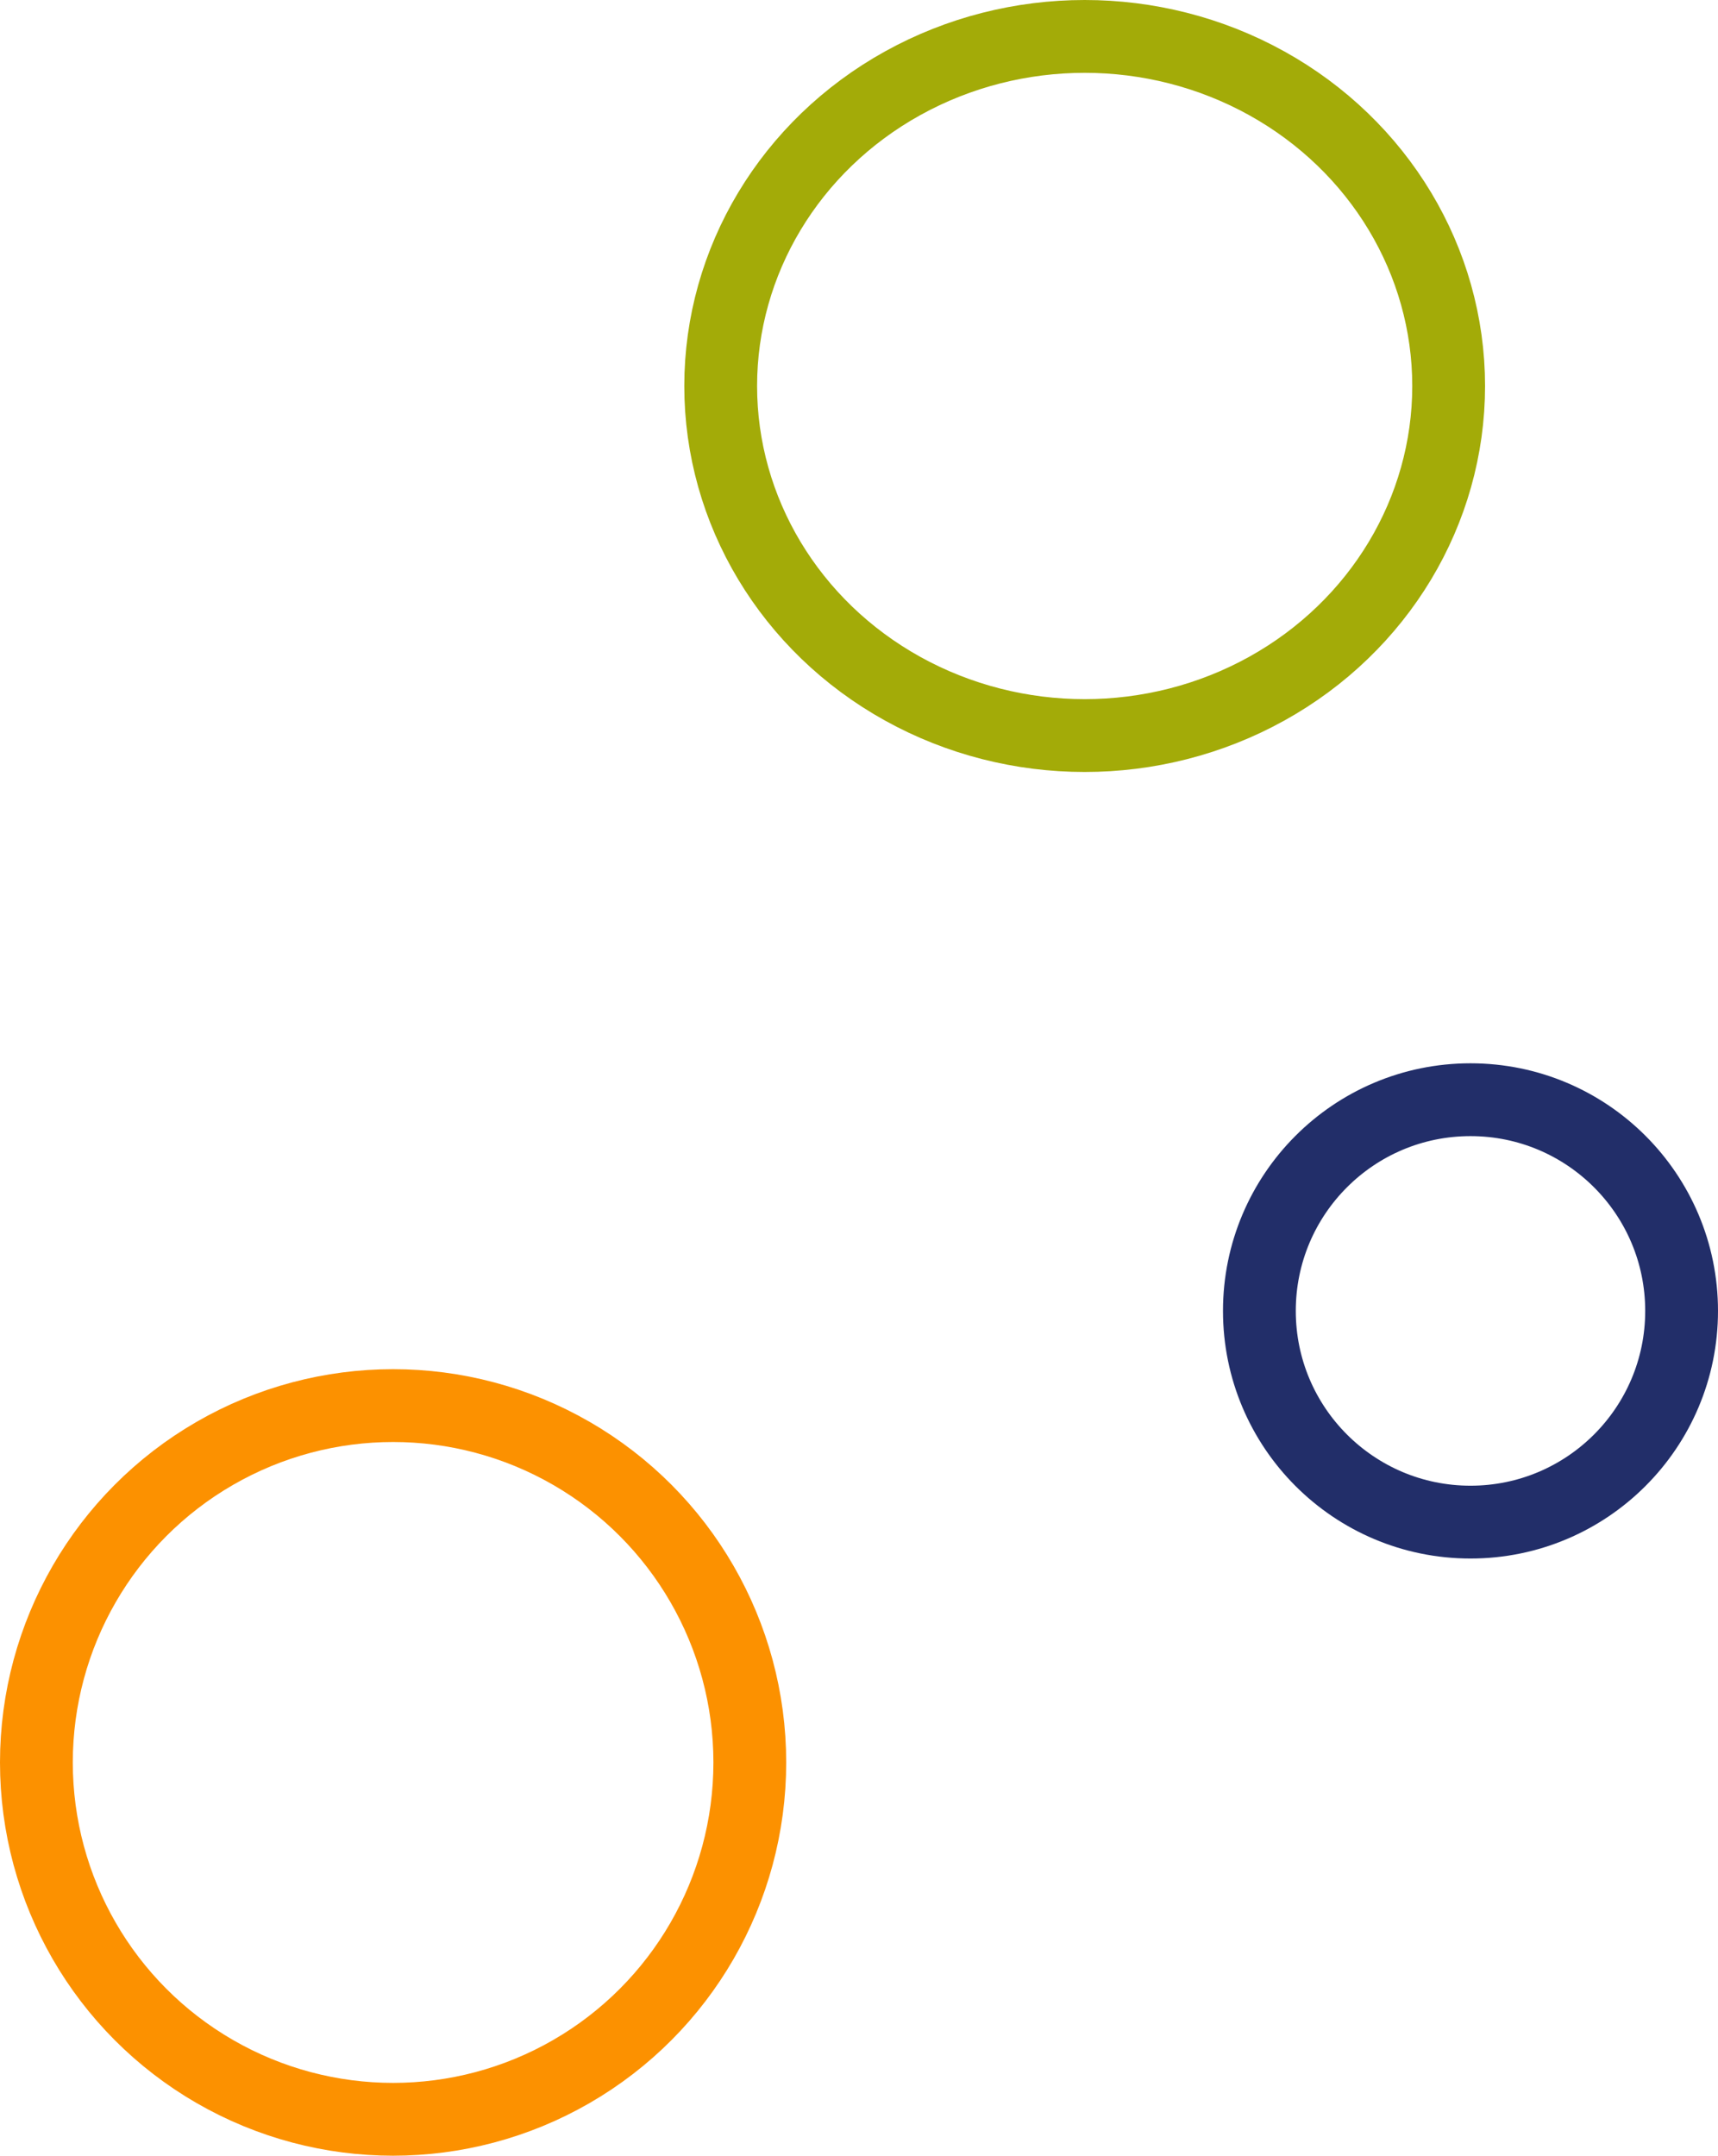
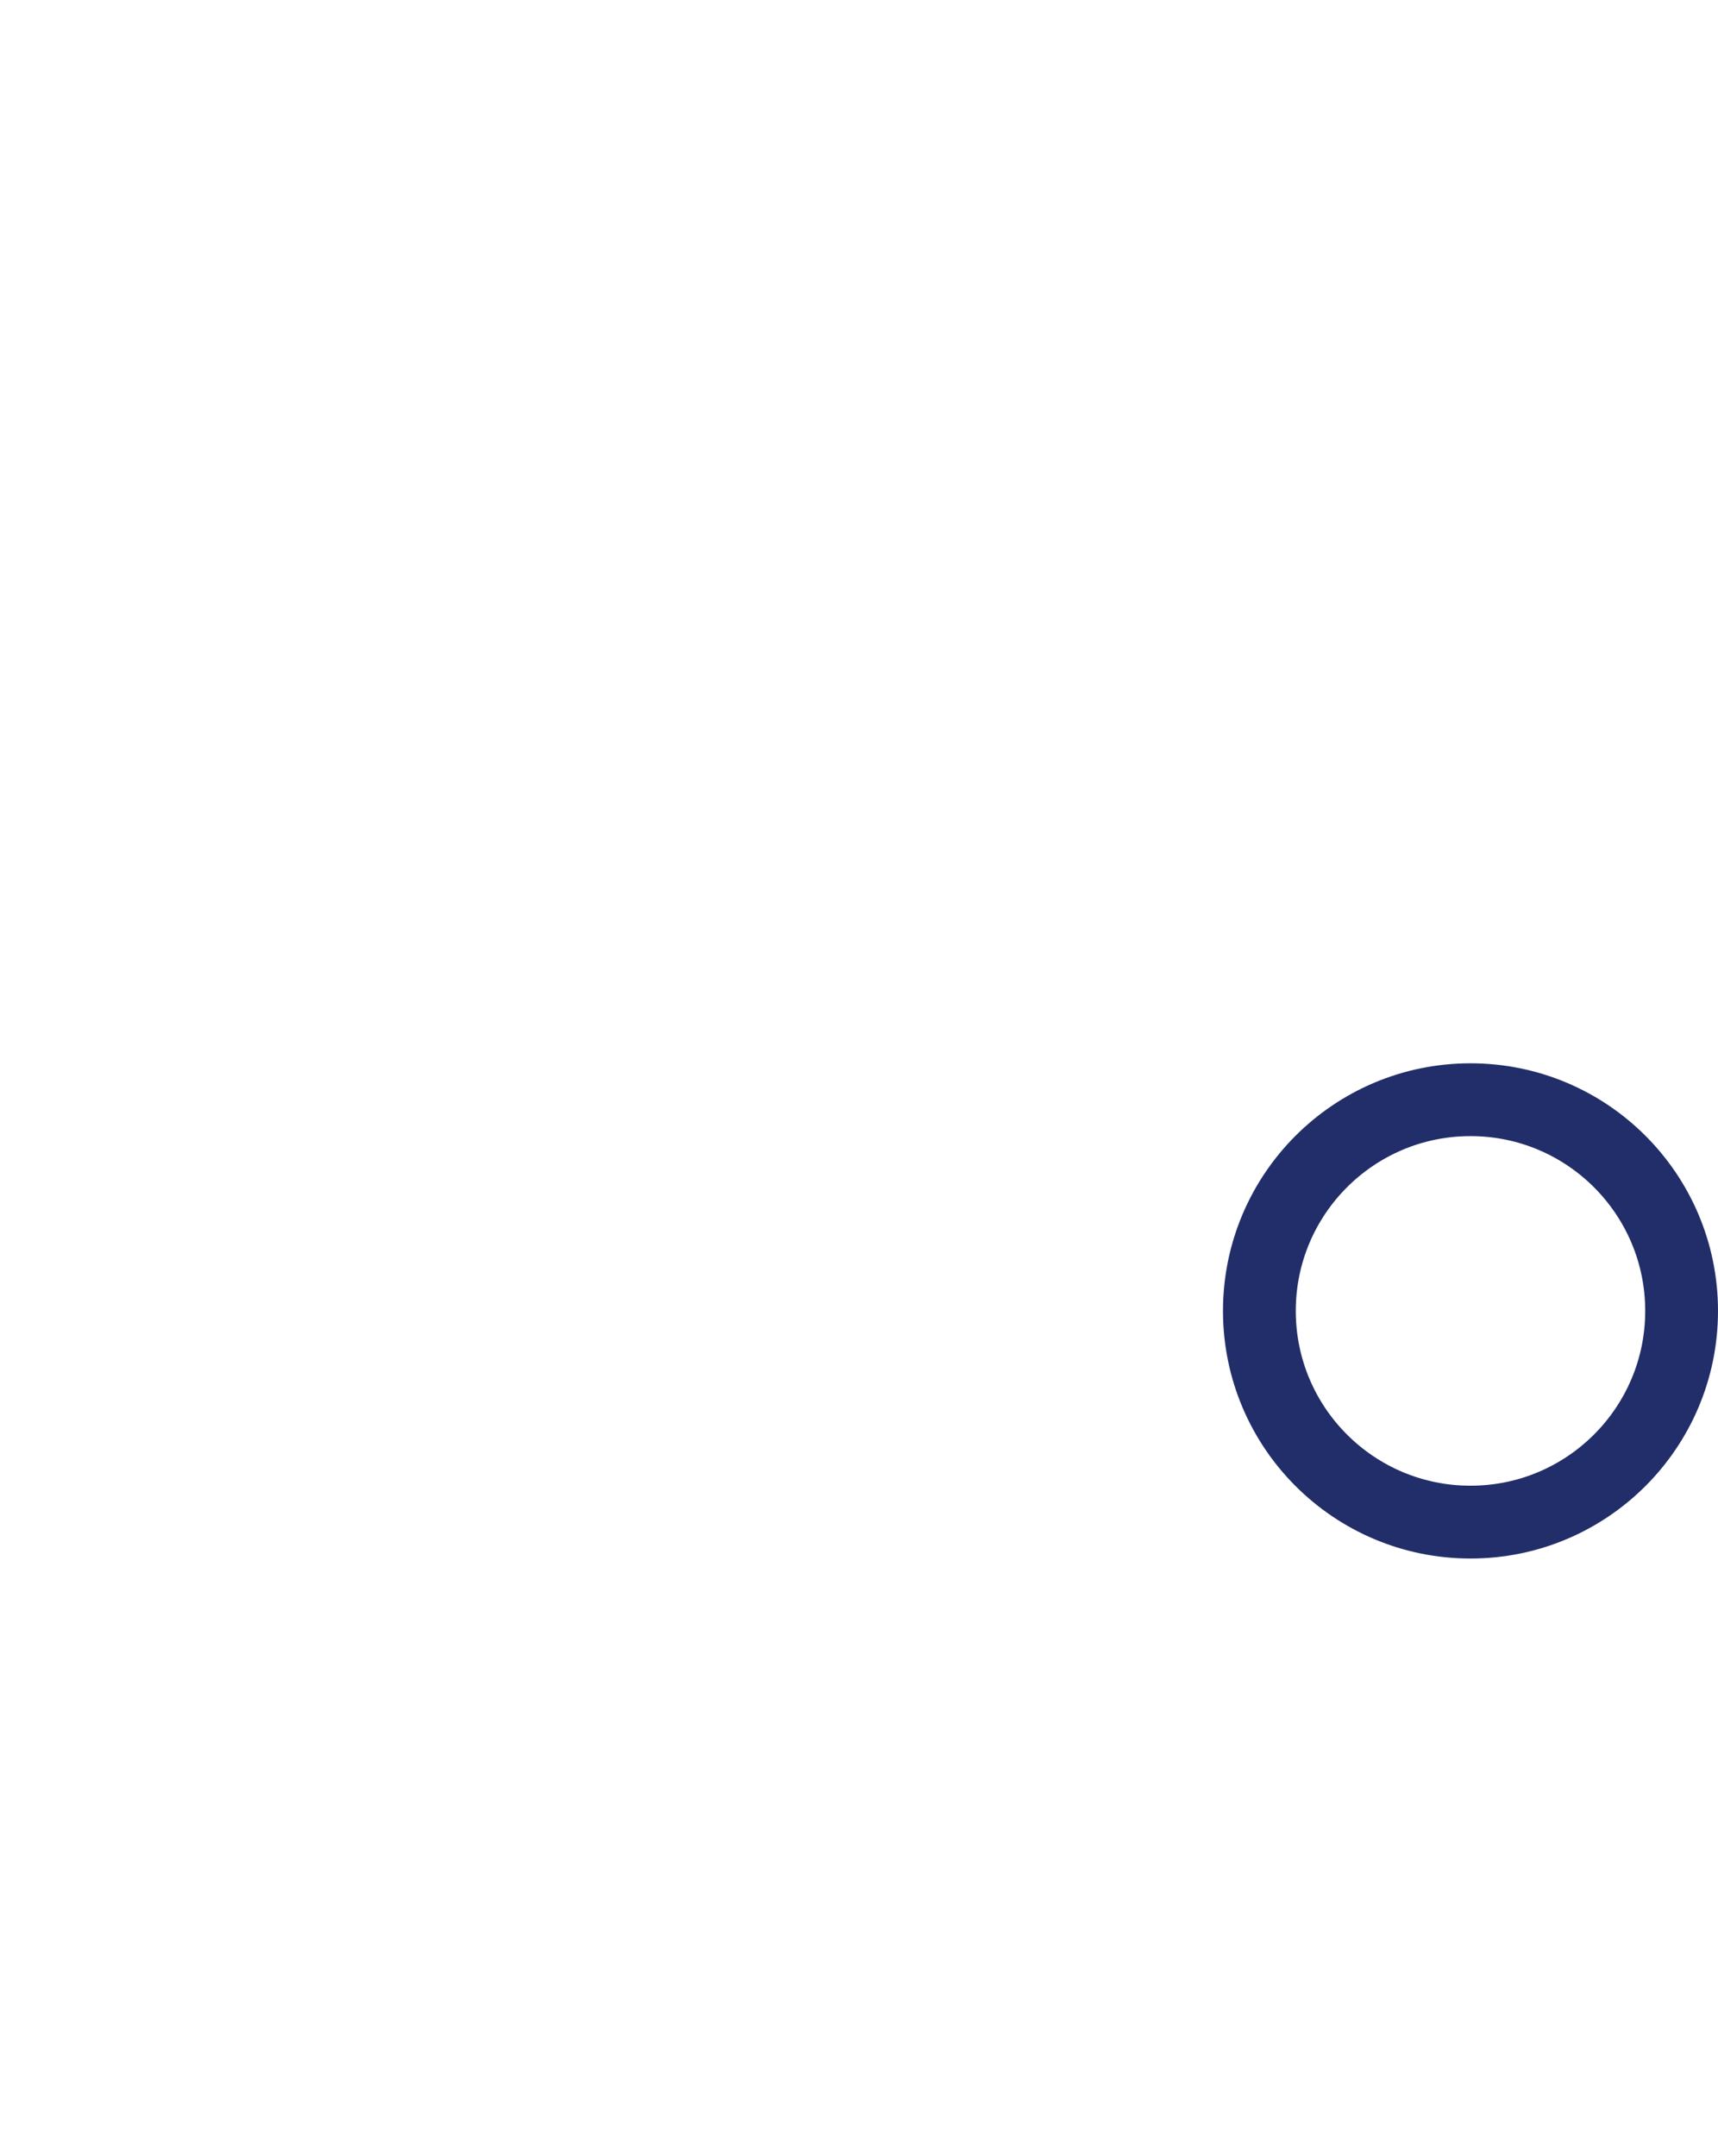
<svg xmlns="http://www.w3.org/2000/svg" width="118" height="148" viewBox="0 0 118 148">
  <g transform="translate(-11 -2591)">
    <g transform="translate(11 2685)" fill="none" stroke="#fc9100" stroke-width="5">
-       <circle cx="27" cy="27" r="27" stroke="none" />
-       <circle cx="27" cy="27" r="24.5" fill="none" />
-     </g>
+       </g>
    <g transform="translate(58 2591)" fill="none" stroke="#a3ab08" stroke-width="5">
-       <ellipse cx="27.5" cy="26.5" rx="27.5" ry="26.5" stroke="none" />
-       <ellipse cx="27.5" cy="26.5" rx="25" ry="24" fill="none" />
-     </g>
+       </g>
    <g transform="translate(95 2664)" fill="none" stroke="#222e69" stroke-width="5">
-       <circle cx="17" cy="17" r="17" stroke="none" />
      <circle cx="17" cy="17" r="14.5" fill="none" />
    </g>
  </g>
</svg>